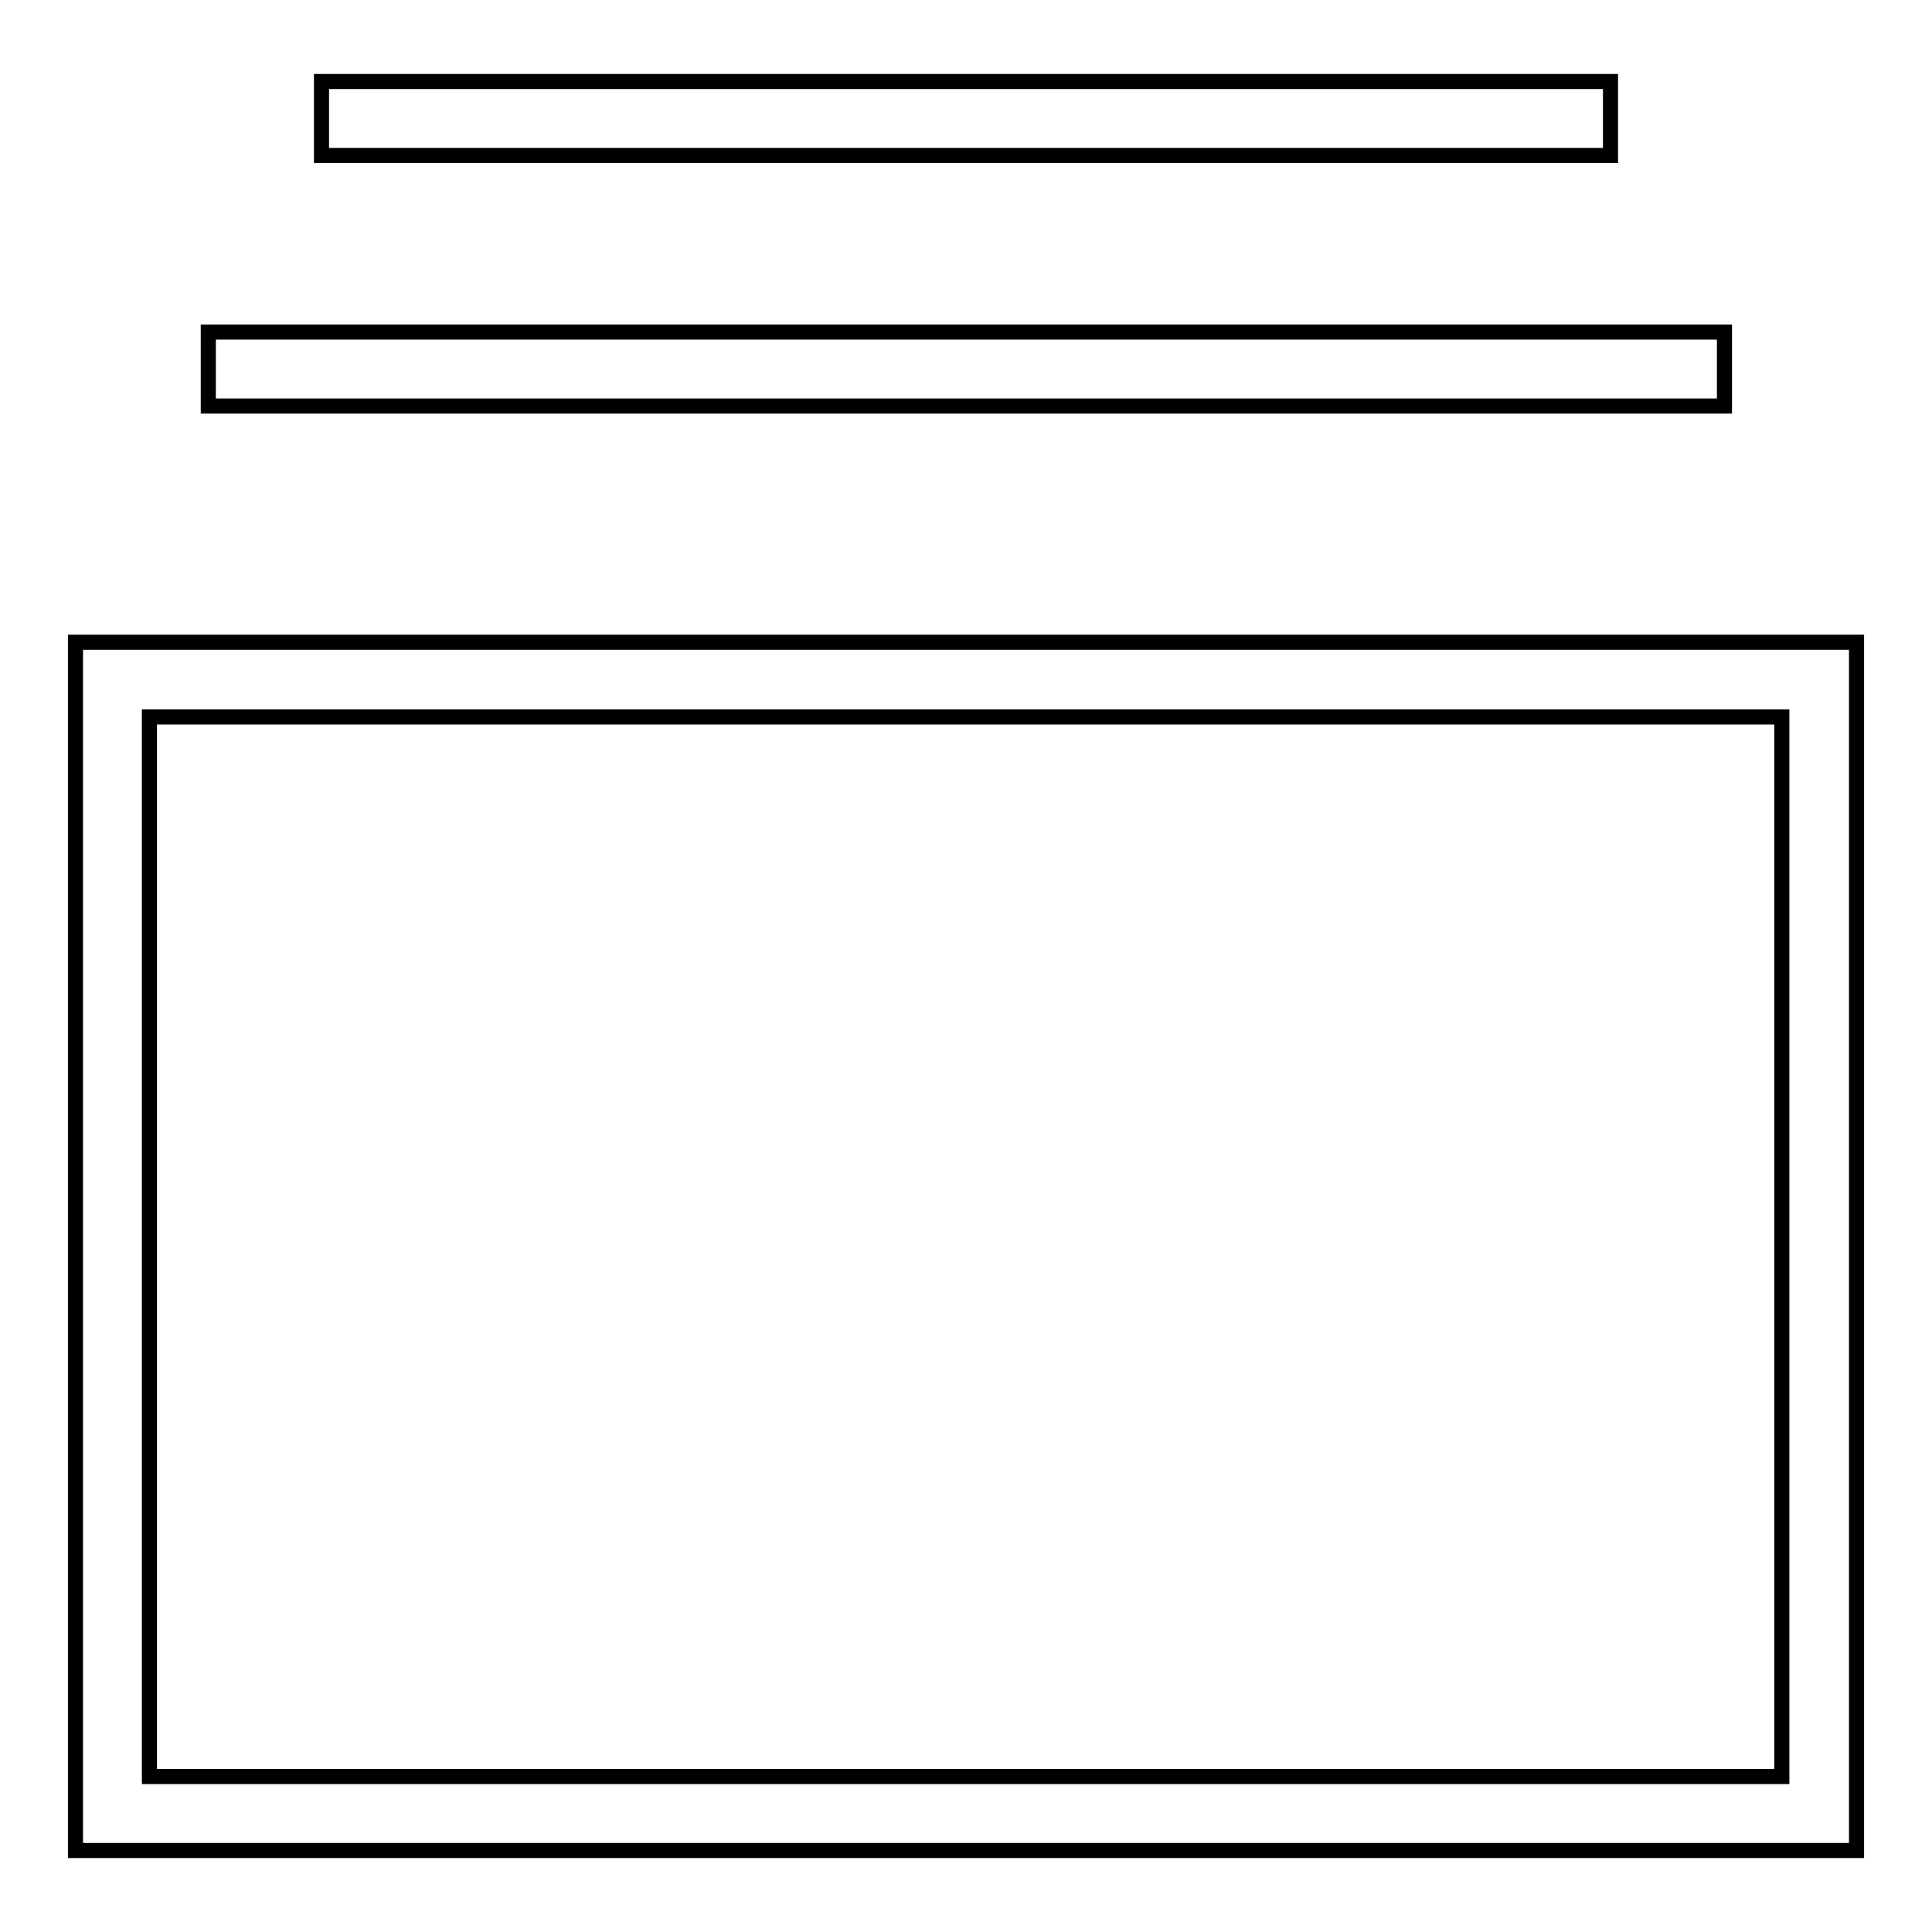
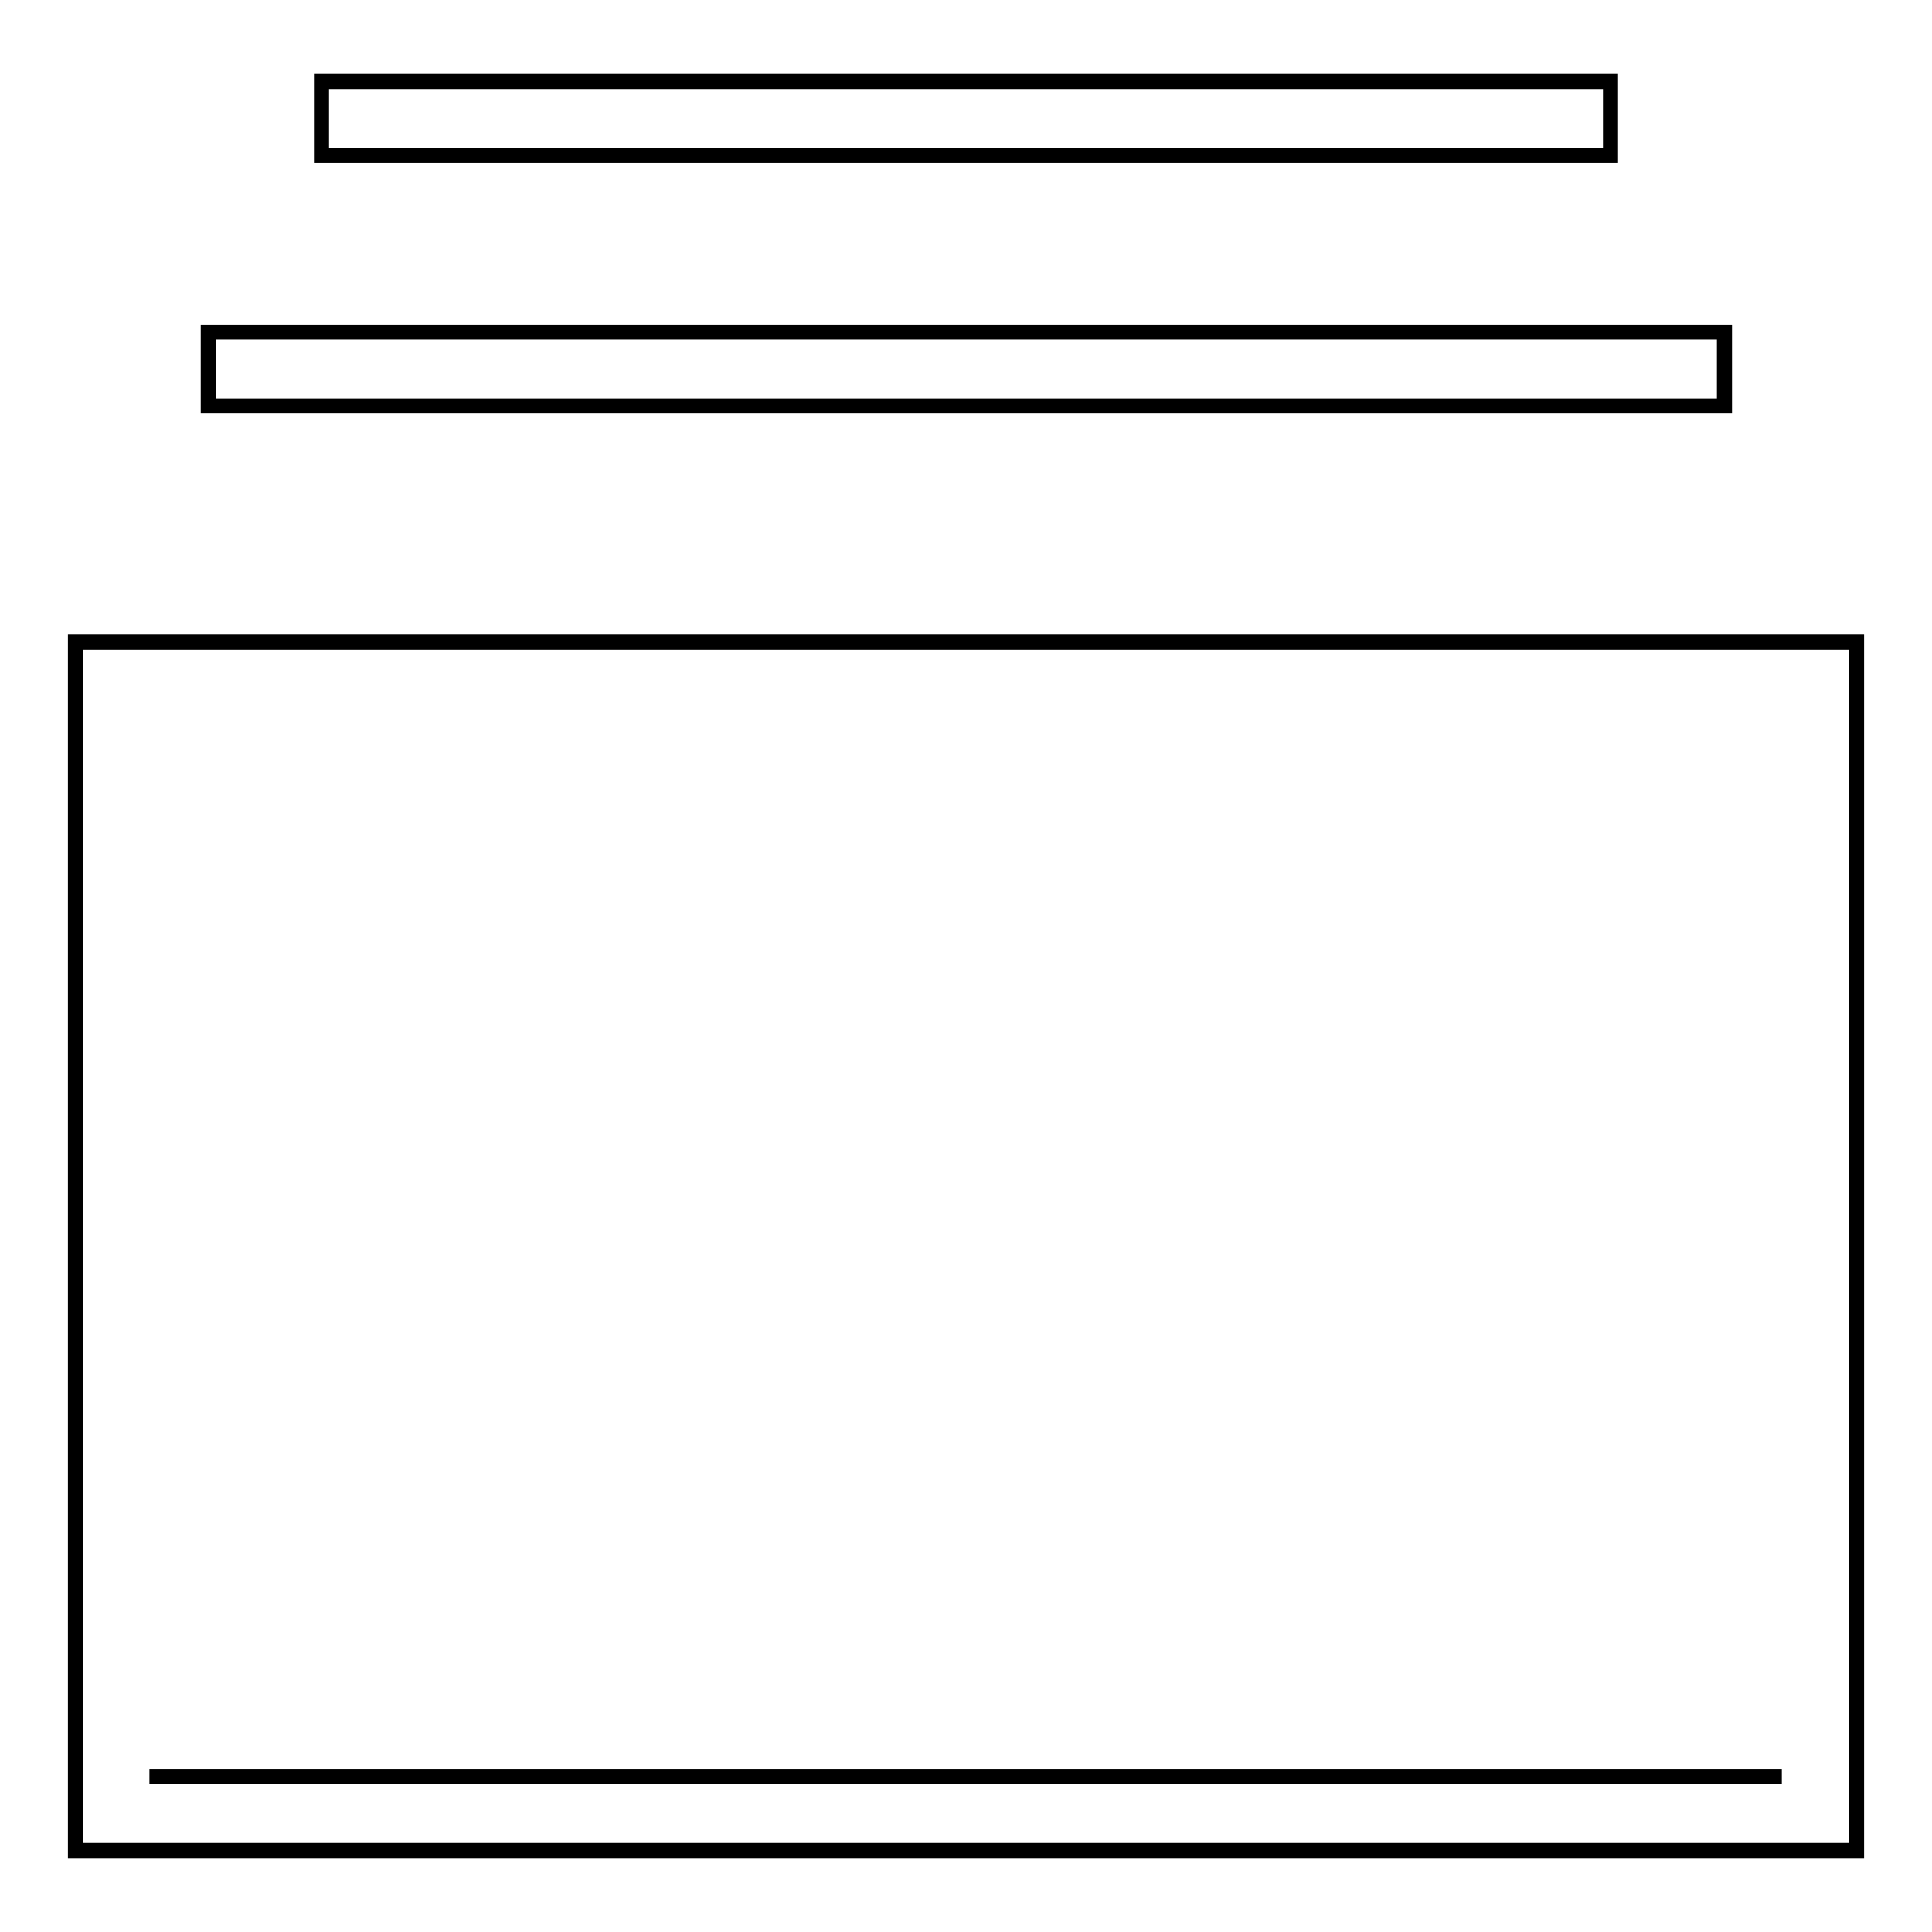
<svg xmlns="http://www.w3.org/2000/svg" version="1.1" x="0px" y="0px" viewBox="0 0 256 256" enable-background="new 0 0 256 256" xml:space="preserve">
  <g>
-     <path stroke-width="2" fill-opacity="0" stroke="#000000" d="M246,245.2H10V85.1h236V245.2z M19.8,235.4h216.3V95H19.8V235.4L19.8,235.4z M27.6,44h200.9v9.8H27.6V44z  M42.6,10.8h170.8v9.8H42.6V10.8z" />
+     <path stroke-width="2" fill-opacity="0" stroke="#000000" d="M246,245.2H10V85.1h236V245.2z M19.8,235.4h216.3H19.8V235.4L19.8,235.4z M27.6,44h200.9v9.8H27.6V44z  M42.6,10.8h170.8v9.8H42.6V10.8z" />
  </g>
</svg>